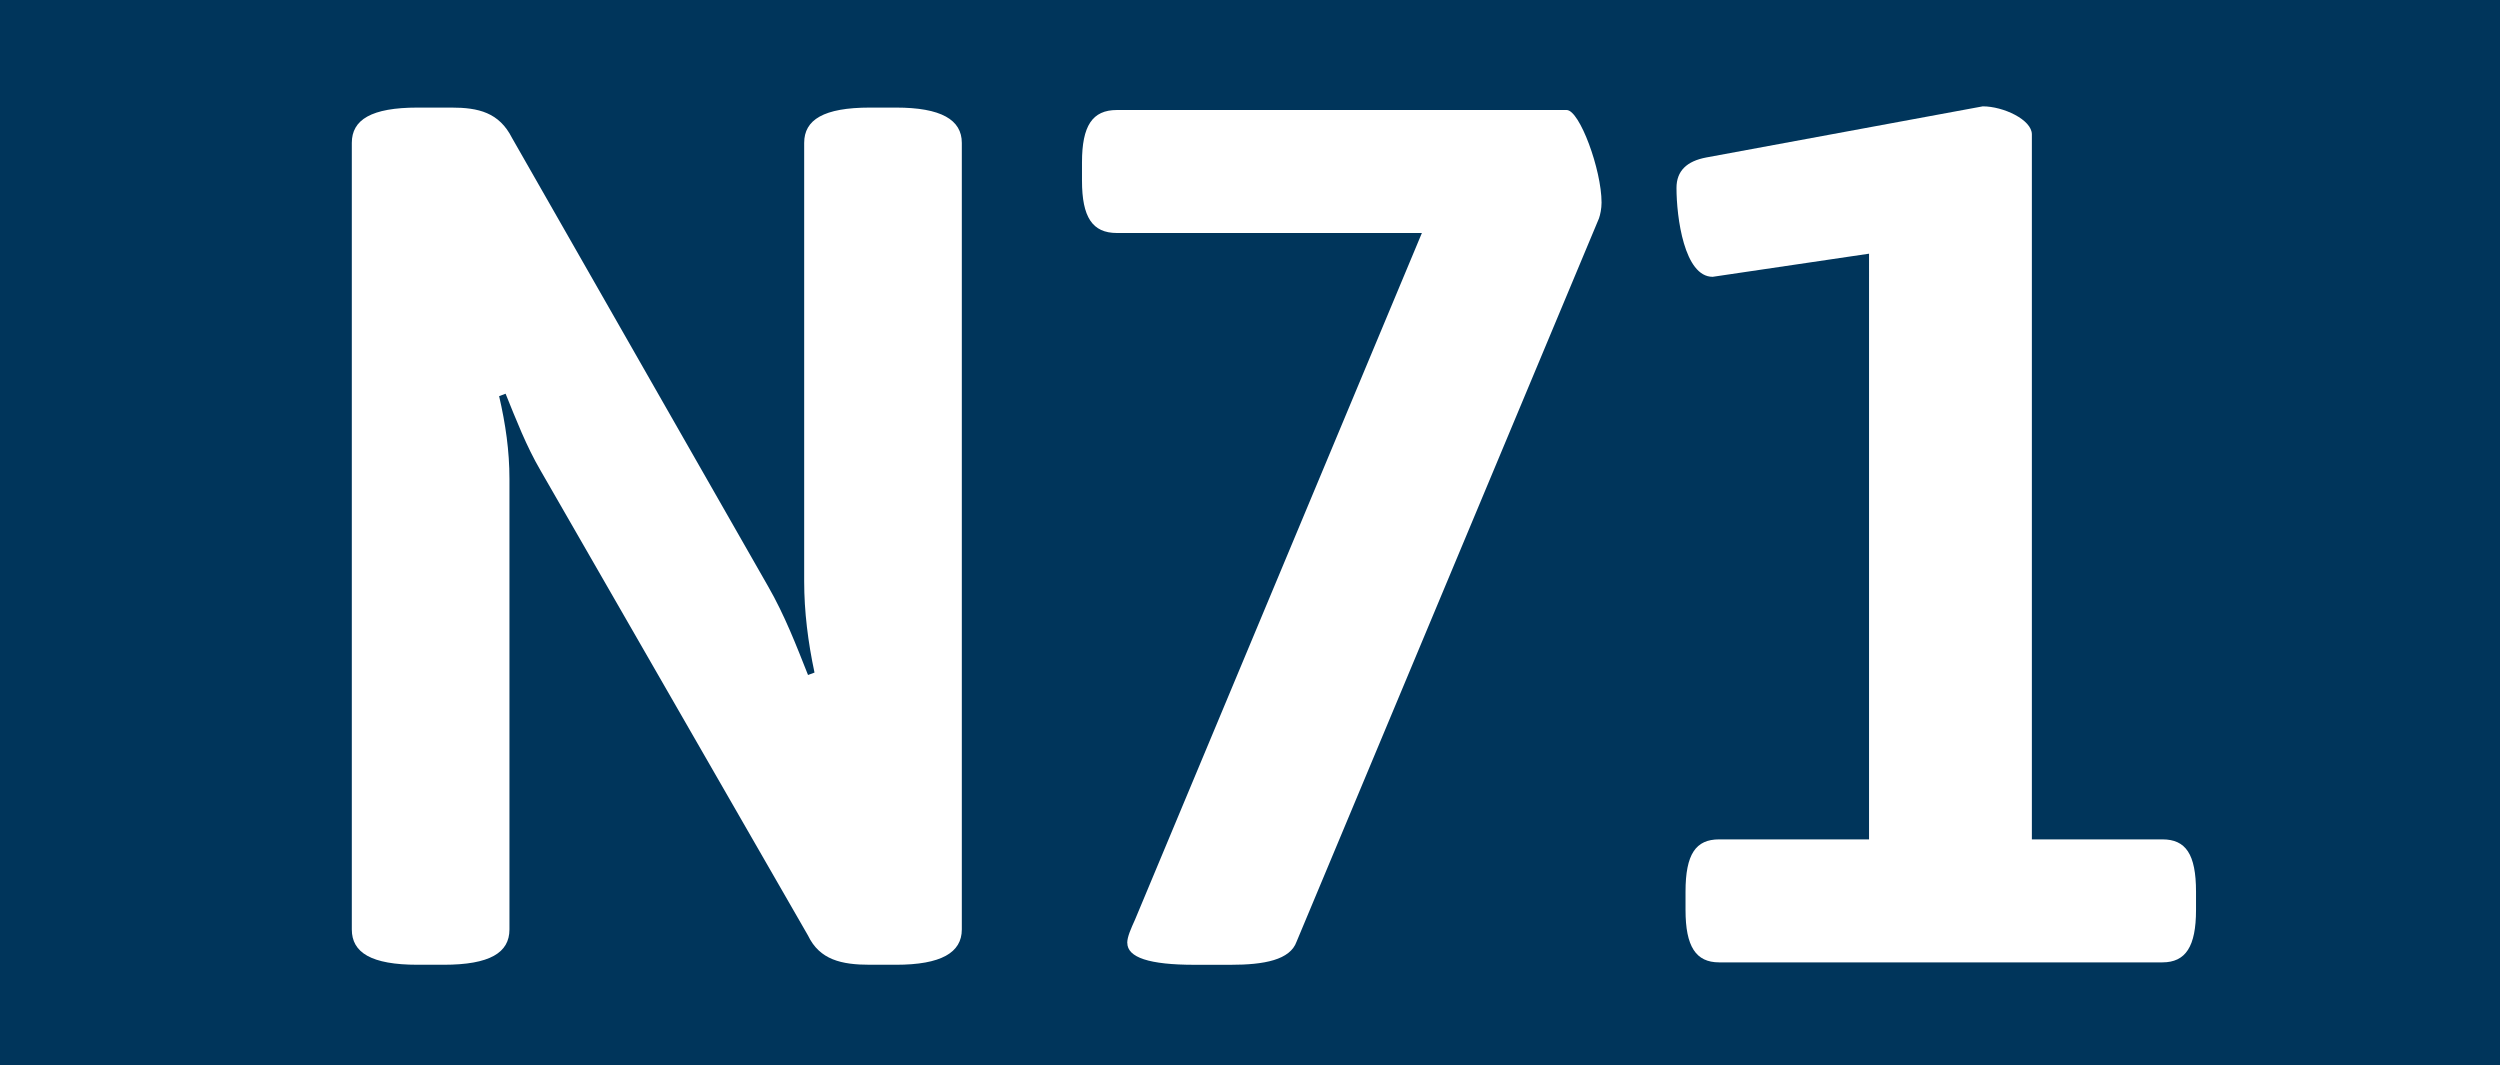
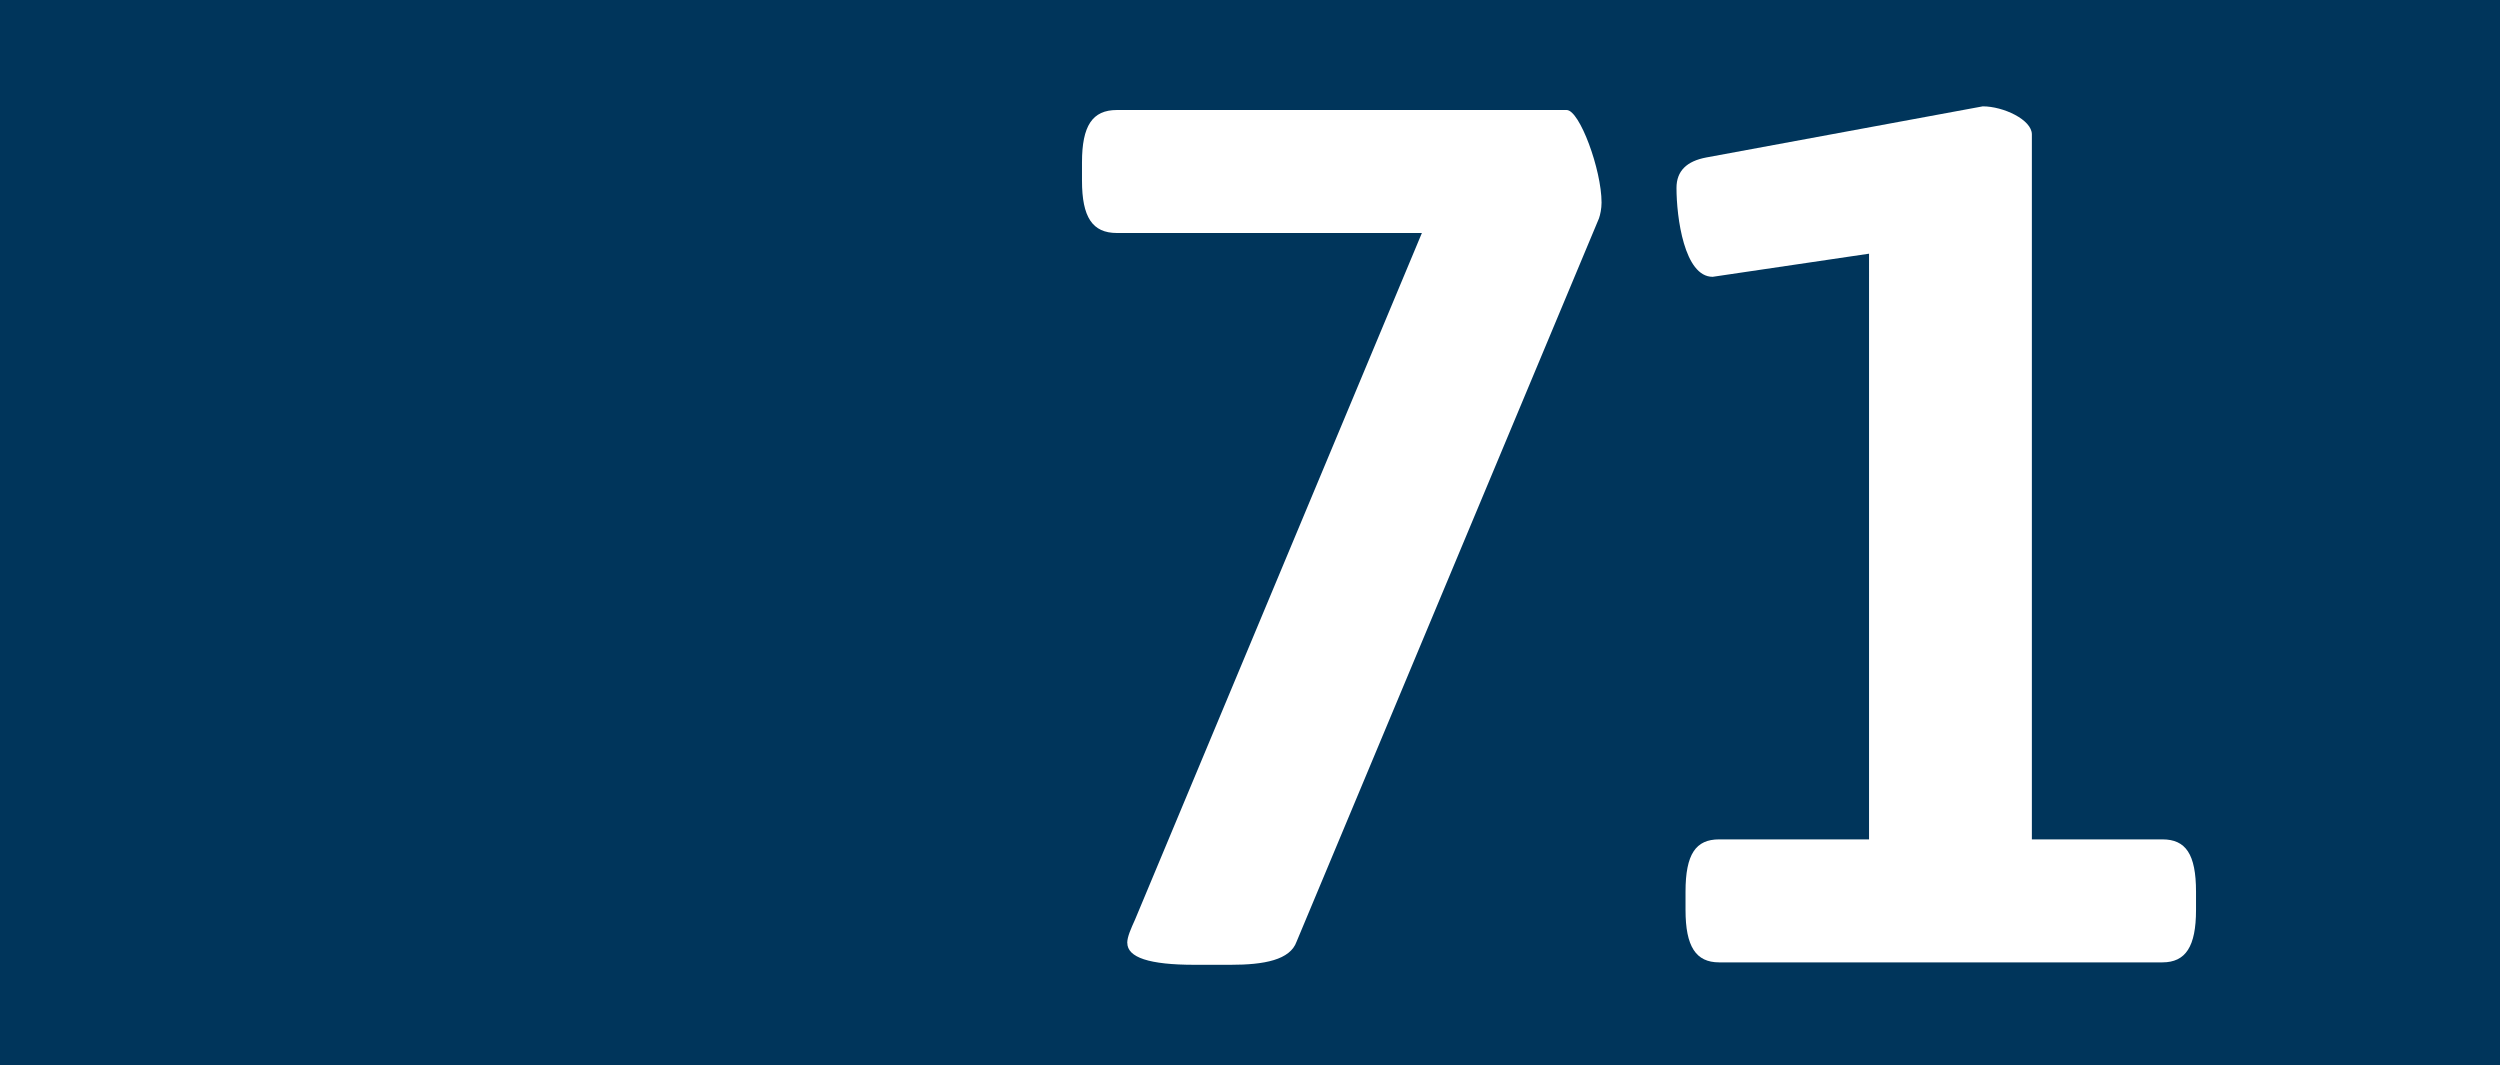
<svg xmlns="http://www.w3.org/2000/svg" id="Ebene_1" data-name="Ebene 1" viewBox="0 0 772 329">
  <rect x="0" y="0" width="772" height="329" fill="#808080" stroke="none" />
  <defs>
    <style>
      .cls-1 {
        fill: #fff;
      }

      .cls-2 {
        fill: #00355b;
      }
    </style>
  </defs>
  <polyline class="cls-2" points="0 164.5 0 0 772 0 772 329 0 329" />
  <g>
-     <path class="cls-1" d="M108.64,287.02V44.12c0-7.14,5.99-10.9,20.35-10.9h10.38c8.38,0,14.77,1.5,18.76,9.4l79.02,138.37c5.19,9.02,8.78,18.42,12.37,27.45l2-.75c-2-9.4-3.19-18.8-3.19-28.2V44.12c0-7.14,5.99-10.9,20.35-10.9h7.98c13.97,0,20.35,3.76,20.35,10.9v242.9c0,7.14-6.38,10.9-20.35,10.9h-7.98c-8.78,0-15.56-1.5-19.16-9.02l-82.61-143.63c-4.39-7.52-7.58-15.79-10.78-23.69l-2,.75c2,8.65,3.19,16.92,3.19,25.57v139.12c0,7.14-5.99,10.9-20.35,10.9h-7.98c-14.37,0-20.35-3.76-20.35-10.9Z" />
    <path class="cls-1" d="M348.09,291.16c0-1.88,1.2-4.51,2.39-7.14l88.6-212.07h-94.18c-7.58,0-10.78-4.89-10.78-16.17v-5.64c0-11.28,3.19-16.17,10.78-16.17h138.88c3.99,0,10.78,18.42,10.78,28.58,0,1.88-.4,3.76-.8,4.89l-93.38,223.35c-2,5.64-9.98,7.14-20.35,7.14h-11.17c-13.97,0-20.75-2.26-20.75-6.77Z" />
    <path class="cls-1" d="M520.49,281.01v-5.64c0-11.66,3.19-16.17,10.38-16.17h46.29V78.34l-48.29,7.14c-8.78,0-11.17-18.42-11.17-27.45,0-5.26,3.19-8.27,9.18-9.4l85.4-15.79c6.38,0,15.16,4.14,15.16,8.65v217.71h40.31c7.18,0,10.38,4.51,10.38,16.17v5.64c0,11.28-3.19,16.17-10.38,16.17h-136.88c-7.18,0-10.38-4.89-10.38-16.17Z" />
  </g>
</svg>